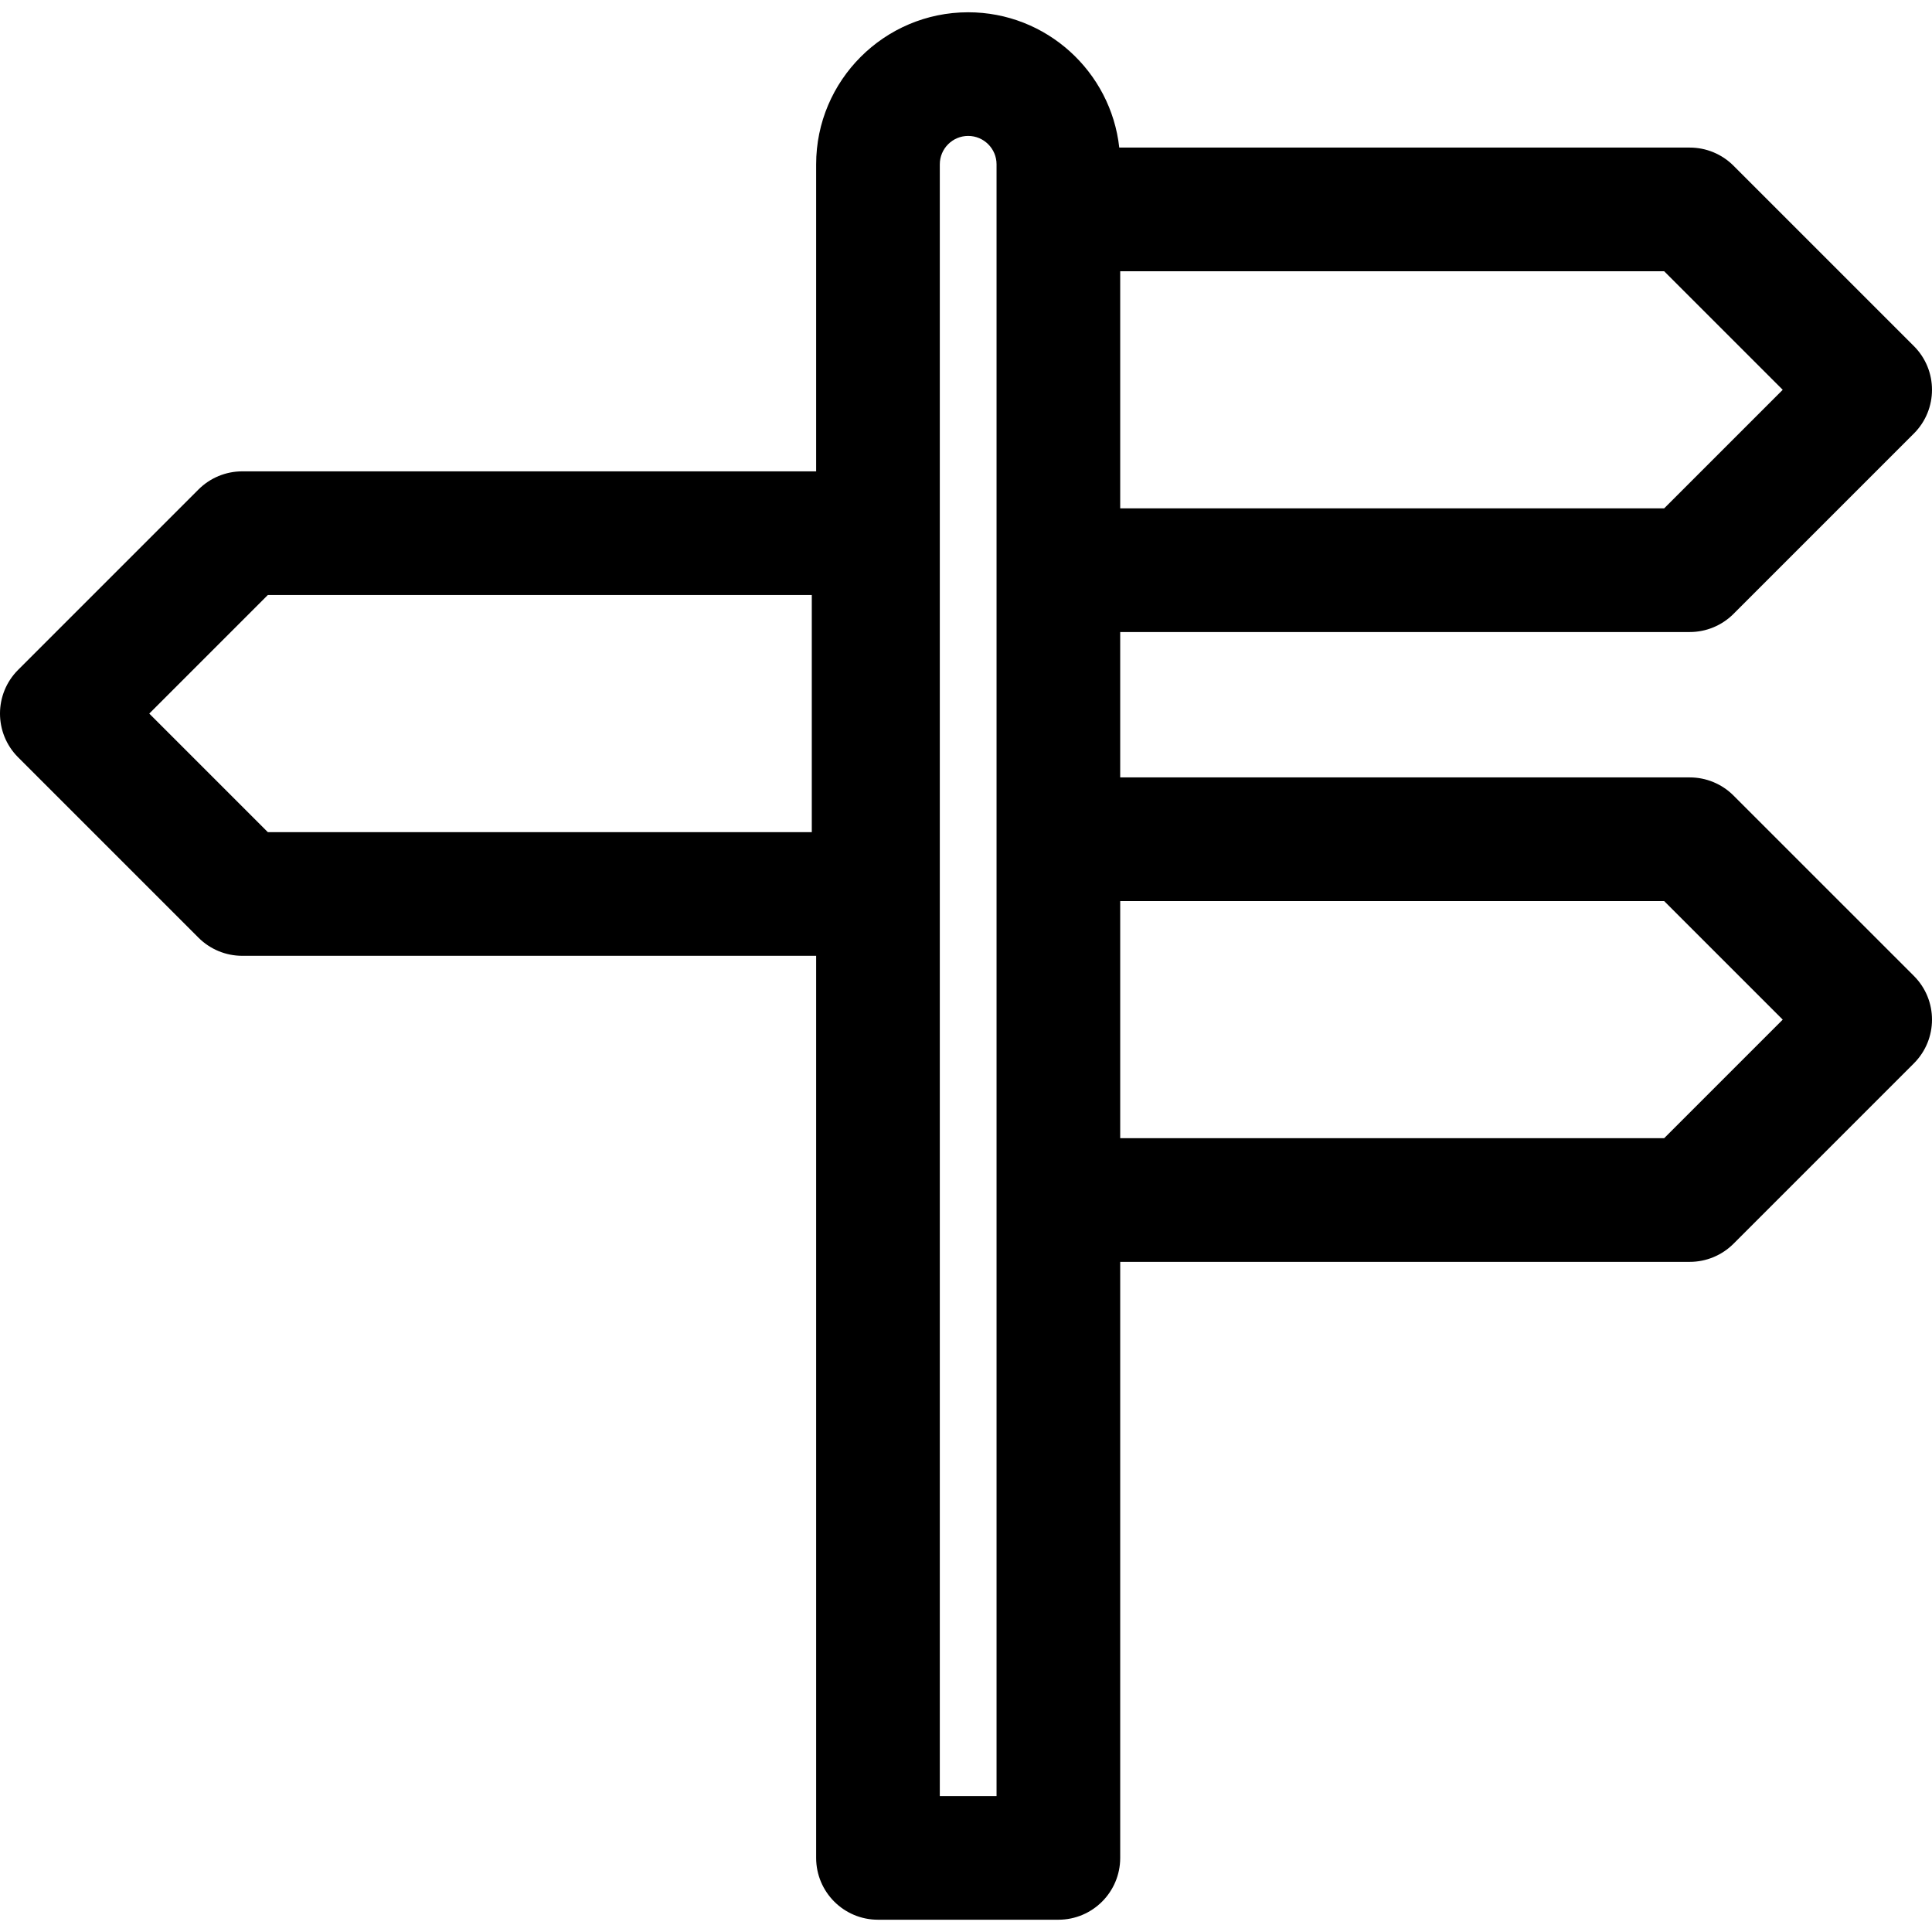
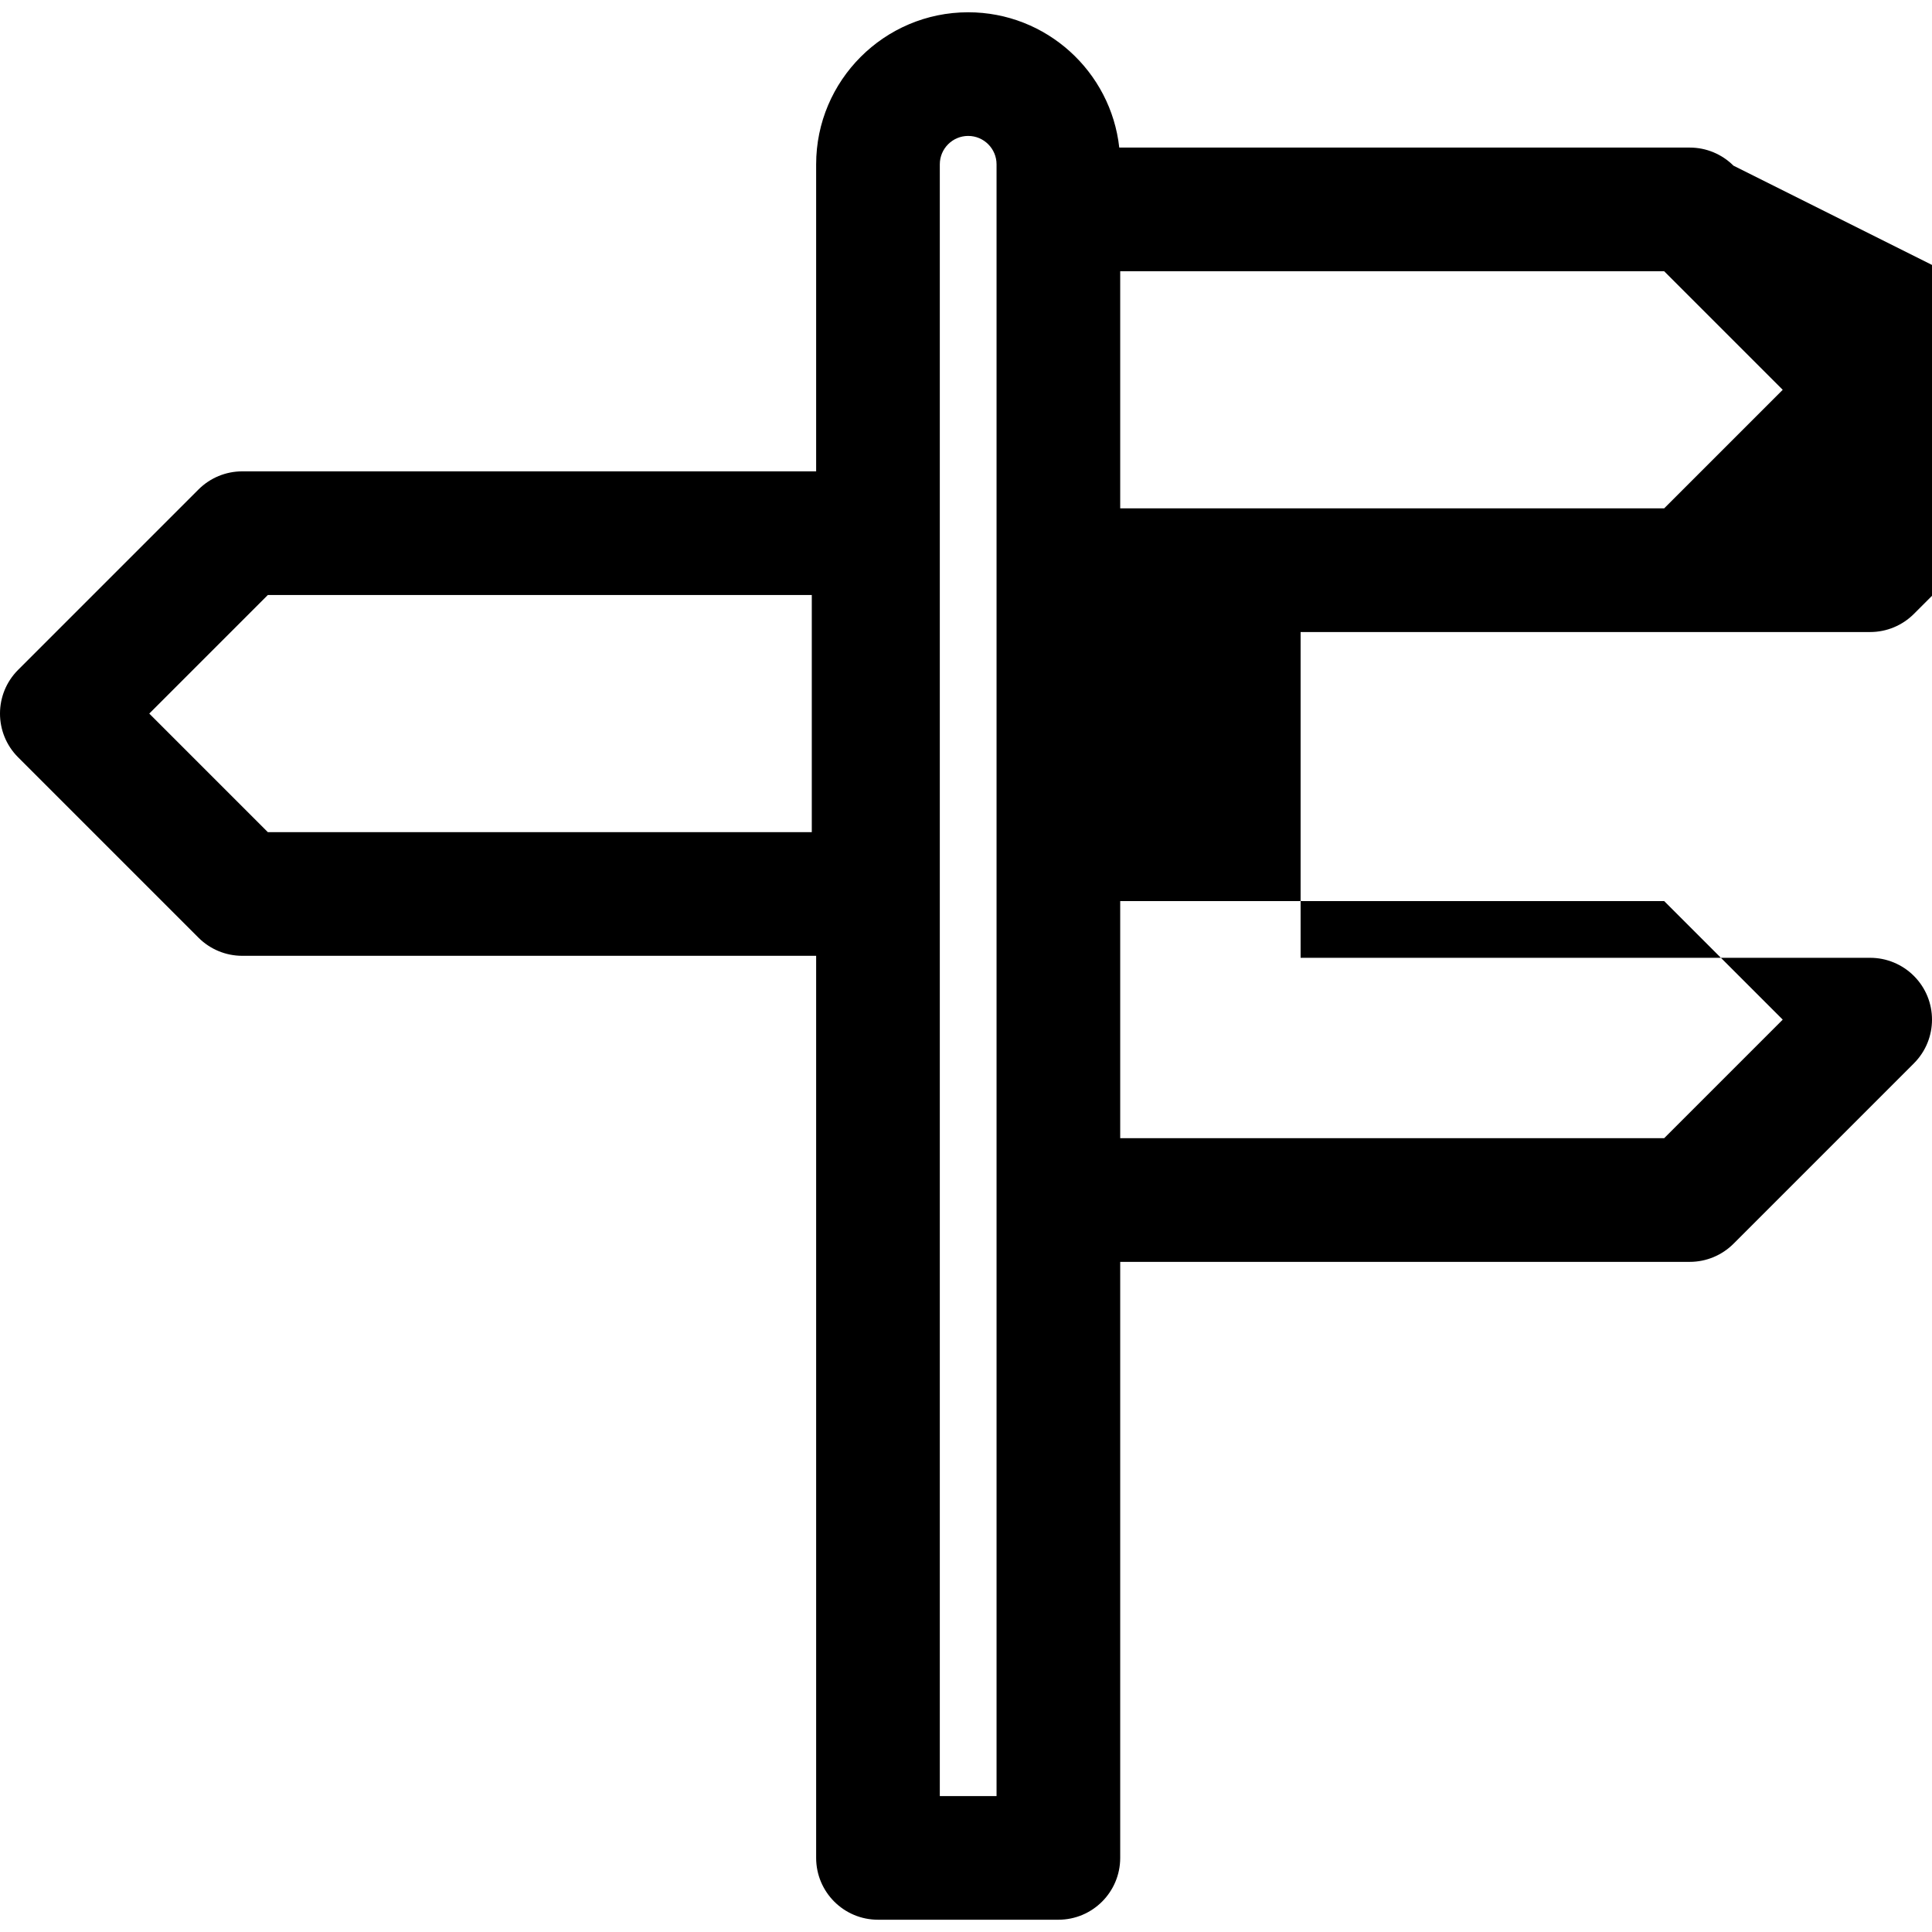
<svg xmlns="http://www.w3.org/2000/svg" fill="#000000" height="800px" width="800px" version="1.1" id="Layer_1" viewBox="0 0 297.001 297.001" xml:space="preserve">
  <g>
    <g>
-       <path d="M294.217,150.025l-27.733-27.732c-1.783-1.782-4.2-2.784-6.721-2.784h-87.558V97.16h87.558    c2.521,0,4.938-1.002,6.721-2.784l27.732-27.732c3.712-3.712,3.712-9.73,0-13.442L266.484,25.47    c-1.783-1.782-4.2-2.784-6.721-2.784h-87.702c-1.285-11.681-11.209-20.799-23.226-20.799c-12.887,0-23.371,10.484-23.371,23.371    V72.46H37.237c-2.521,0-4.938,1.002-6.721,2.784L2.784,102.976c-3.712,3.712-3.712,9.73,0,13.442l27.732,27.732    c1.783,1.782,4.2,2.784,6.721,2.784h88.227v138.675c0,5.249,4.256,9.505,9.505,9.505h27.732c5.249,0,9.505-4.256,9.505-9.505    v-91.626h87.558c2.521,0,4.938-1.002,6.721-2.784l27.732-27.732C297.929,159.755,297.929,153.737,294.217,150.025z     M172.206,41.696h83.62l18.227,18.227L255.826,78.15h-83.62V41.696z M41.175,127.924l-18.227-18.227L41.174,91.47h83.62v36.454    H41.175z M153.197,276.104h-0.001h-8.722V25.258c0-2.405,1.957-4.362,4.362-4.362c2.404,0,4.361,1.957,4.361,4.362V276.104z     M255.826,174.973h-83.62v-36.454h83.62l18.227,18.227L255.826,174.973z" />
+       <path d="M294.217,150.025c-1.783-1.782-4.2-2.784-6.721-2.784h-87.558V97.16h87.558    c2.521,0,4.938-1.002,6.721-2.784l27.732-27.732c3.712-3.712,3.712-9.73,0-13.442L266.484,25.47    c-1.783-1.782-4.2-2.784-6.721-2.784h-87.702c-1.285-11.681-11.209-20.799-23.226-20.799c-12.887,0-23.371,10.484-23.371,23.371    V72.46H37.237c-2.521,0-4.938,1.002-6.721,2.784L2.784,102.976c-3.712,3.712-3.712,9.73,0,13.442l27.732,27.732    c1.783,1.782,4.2,2.784,6.721,2.784h88.227v138.675c0,5.249,4.256,9.505,9.505,9.505h27.732c5.249,0,9.505-4.256,9.505-9.505    v-91.626h87.558c2.521,0,4.938-1.002,6.721-2.784l27.732-27.732C297.929,159.755,297.929,153.737,294.217,150.025z     M172.206,41.696h83.62l18.227,18.227L255.826,78.15h-83.62V41.696z M41.175,127.924l-18.227-18.227L41.174,91.47h83.62v36.454    H41.175z M153.197,276.104h-0.001h-8.722V25.258c0-2.405,1.957-4.362,4.362-4.362c2.404,0,4.361,1.957,4.361,4.362V276.104z     M255.826,174.973h-83.62v-36.454h83.62l18.227,18.227L255.826,174.973z" />
    </g>
  </g>
</svg>